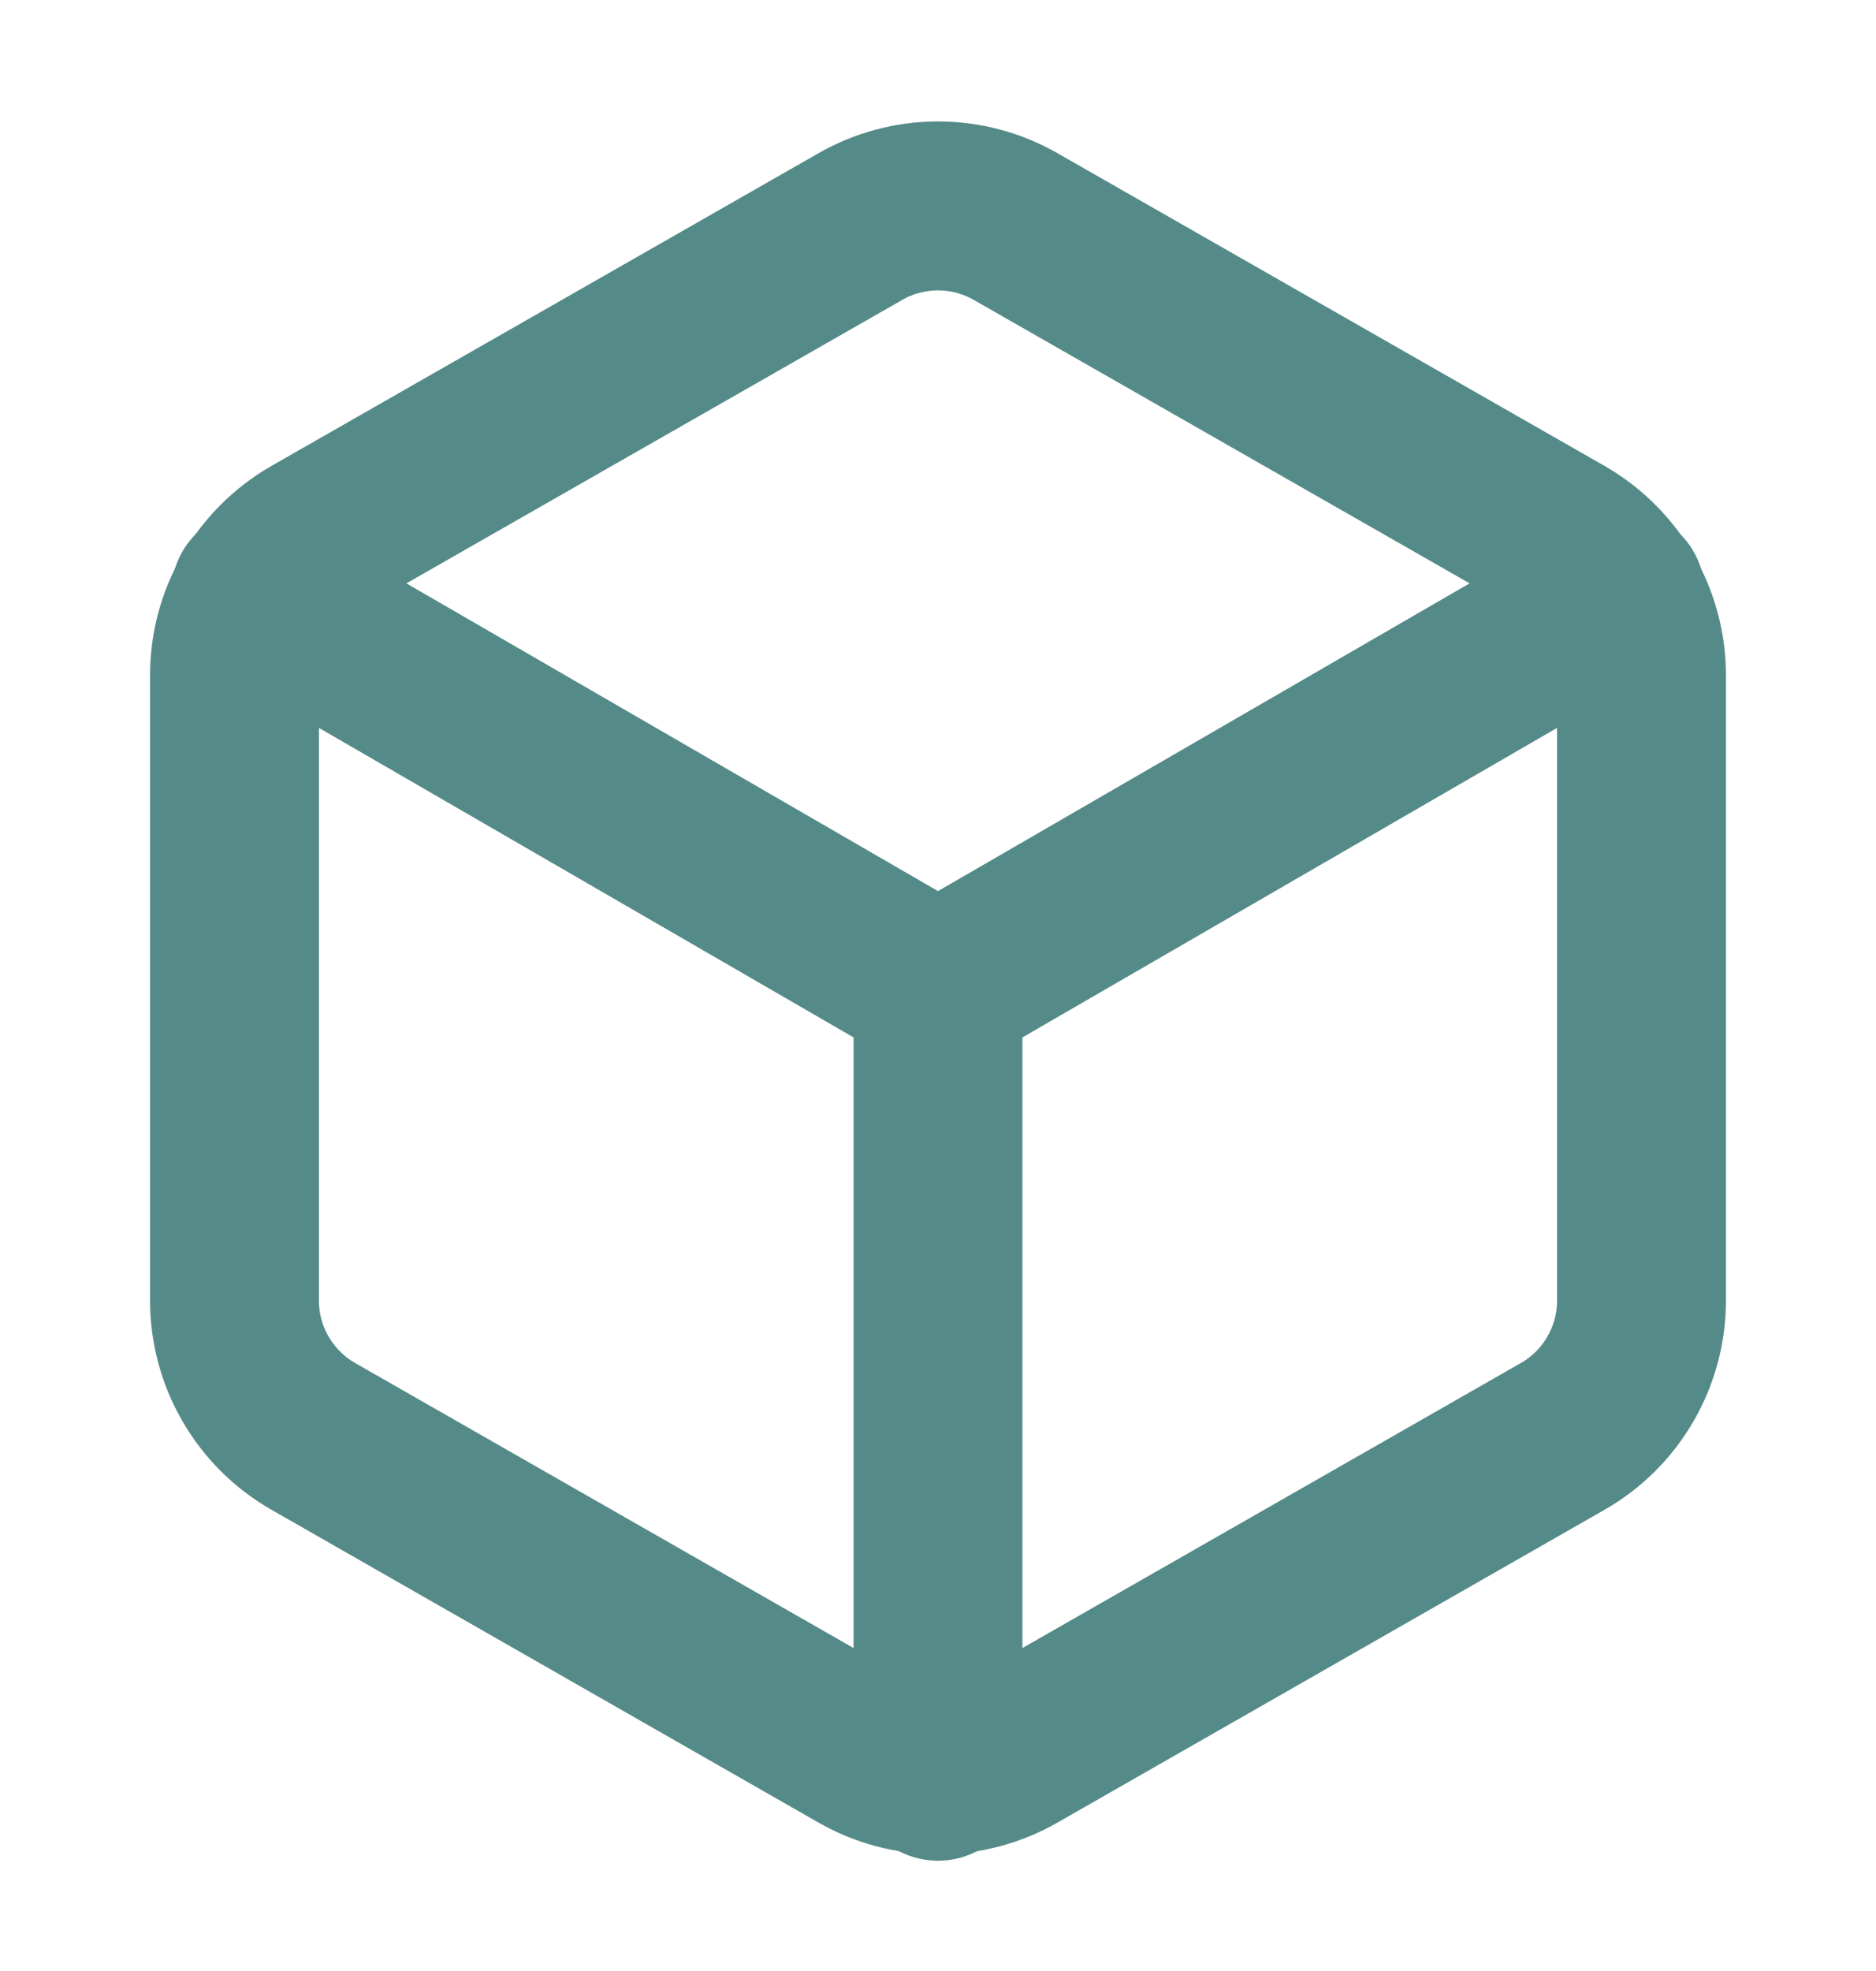
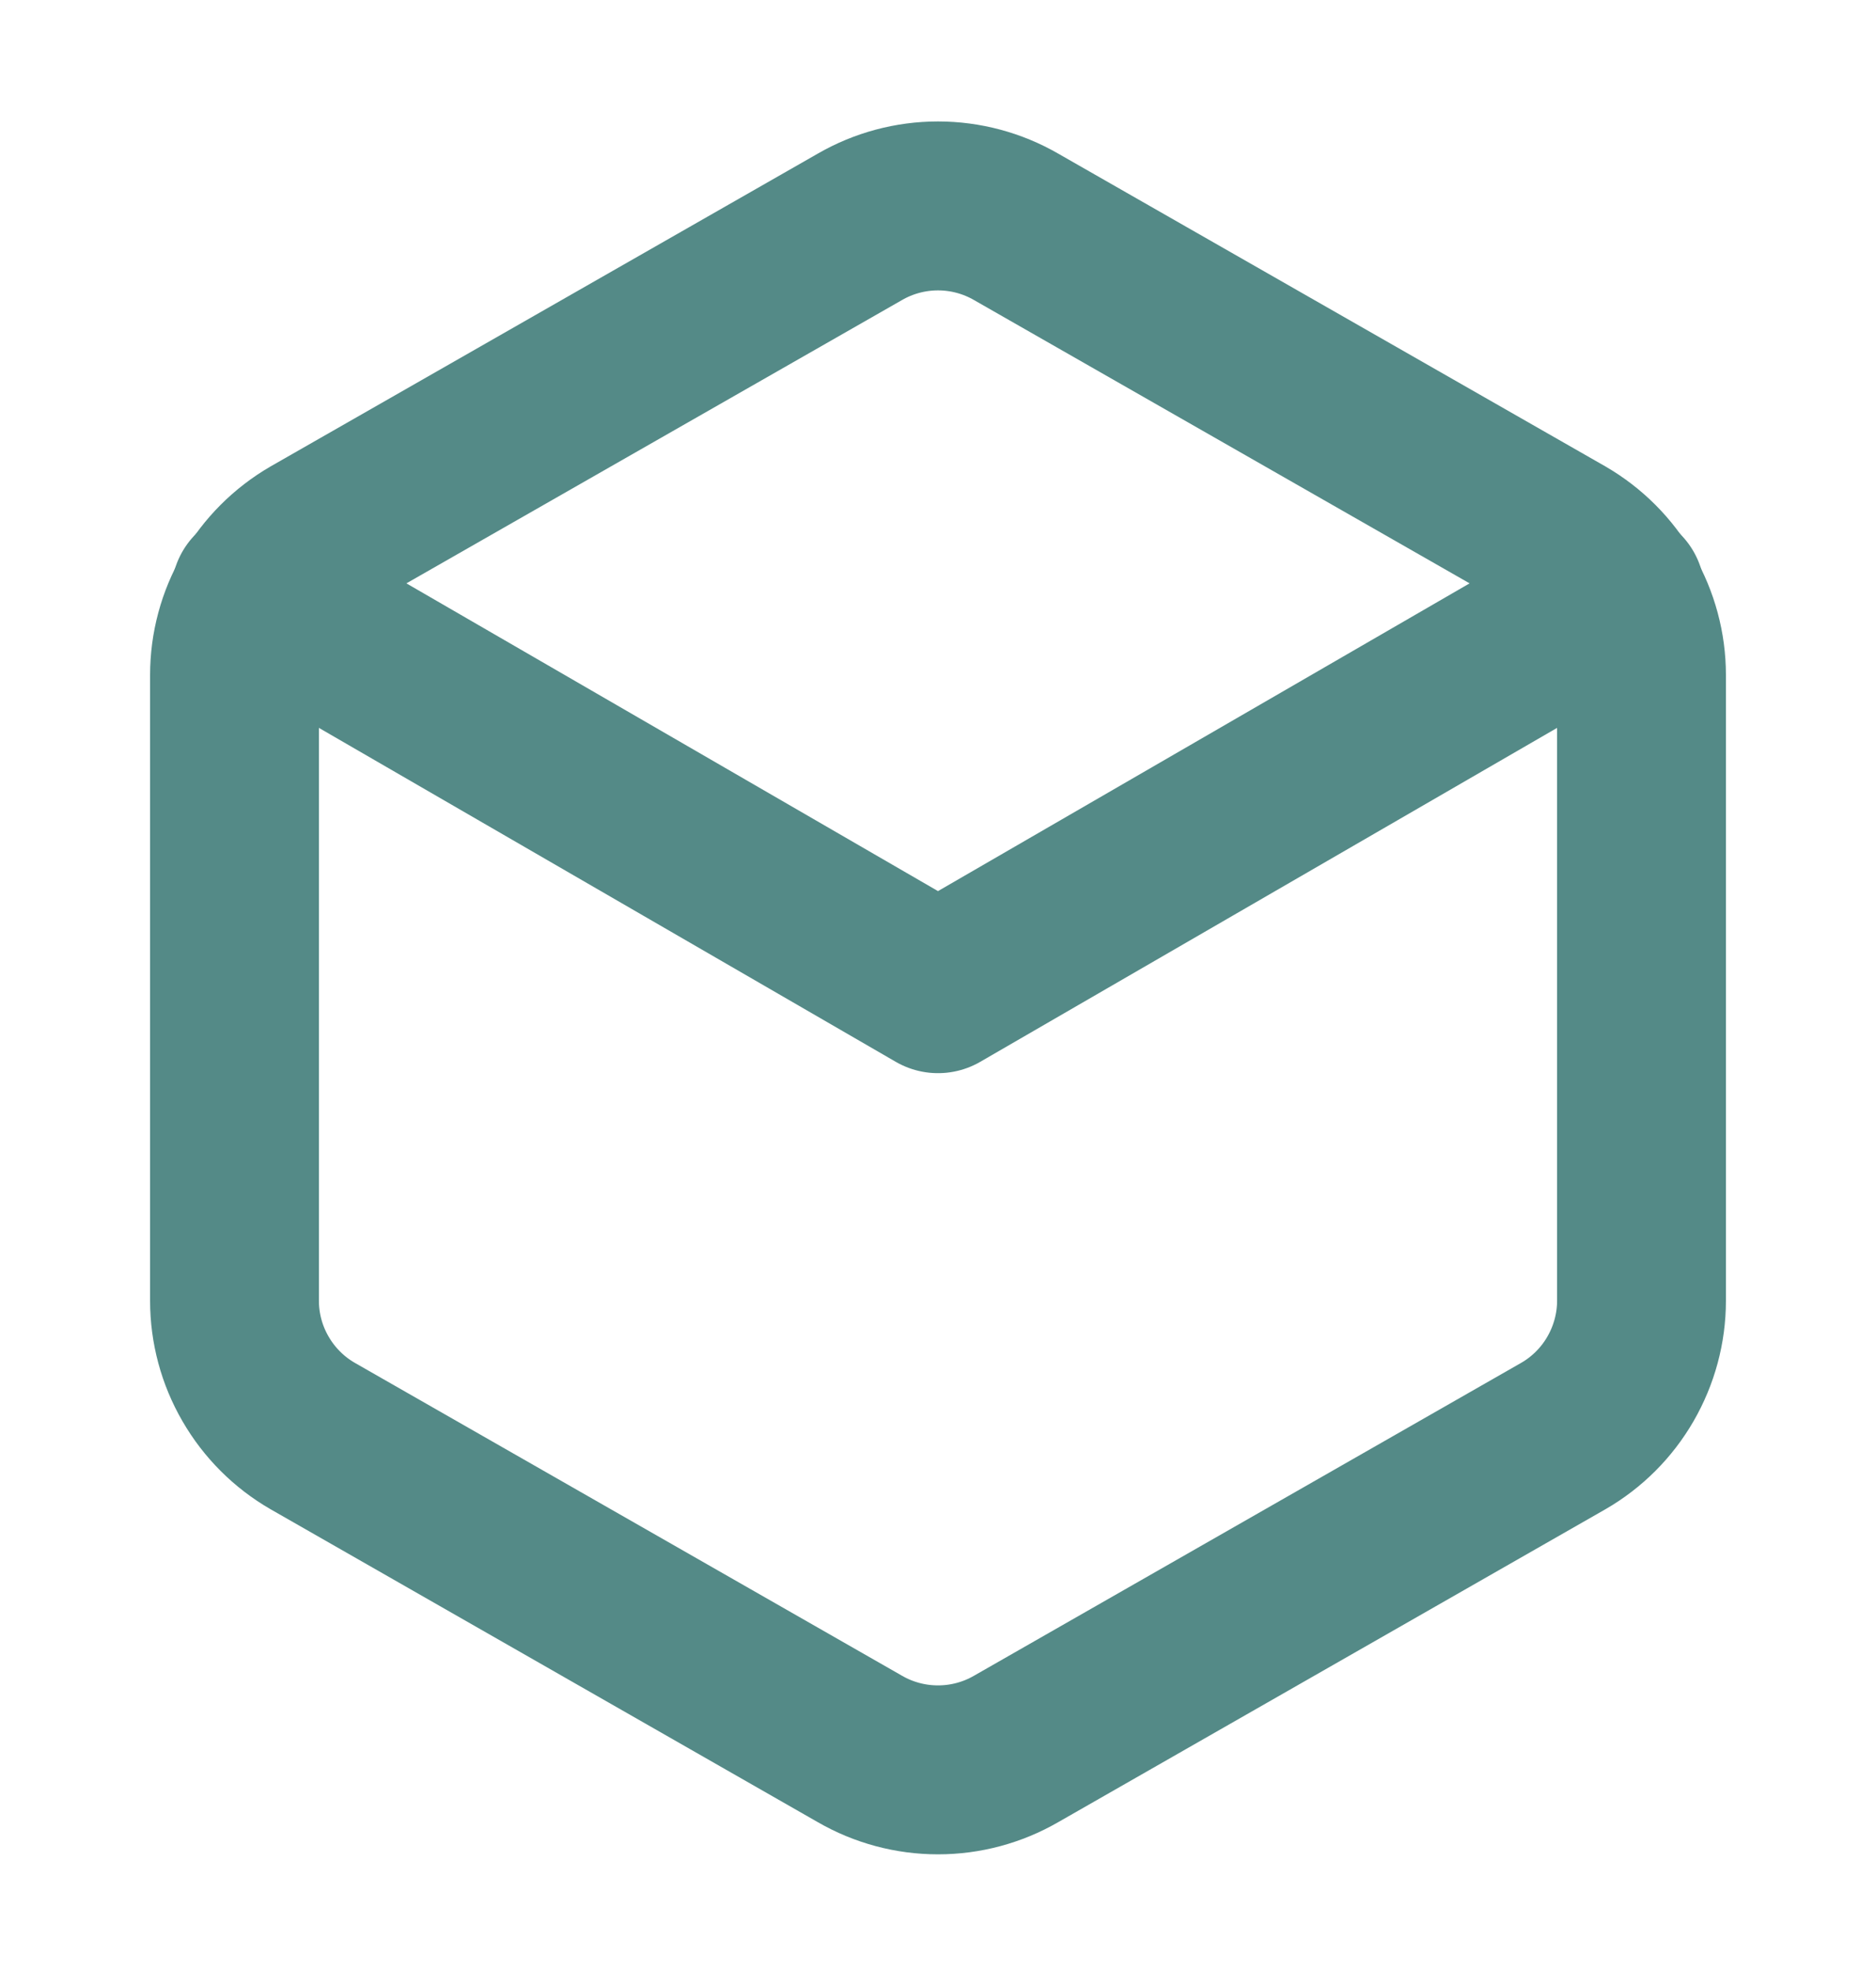
<svg xmlns="http://www.w3.org/2000/svg" fill="none" viewBox="0 0 20 21" height="21" width="20">
  <path stroke-linejoin="round" stroke-linecap="round" stroke-width="1.8" stroke="#548A87" d="M17.5 13.859V7.192C17.5 6.9 17.422 6.613 17.276 6.36C17.13 6.107 16.92 5.897 16.667 5.75L10.833 2.417C10.58 2.271 10.293 2.194 10 2.194C9.707 2.194 9.42 2.271 9.167 2.417L3.333 5.75C3.08 5.897 2.87 6.107 2.724 6.36C2.577 6.613 2.5 6.9 2.5 7.192V13.859C2.5 14.151 2.577 14.438 2.724 14.691C2.87 14.944 3.08 15.154 3.333 15.3L9.167 18.634C9.42 18.78 9.707 18.857 10 18.857C10.293 18.857 10.58 18.78 10.833 18.634L16.667 15.3C16.92 15.154 17.13 14.944 17.276 14.691C17.422 14.438 17.5 14.151 17.5 13.859Z" />
  <path stroke-linejoin="round" stroke-linecap="round" stroke-width="1.8" stroke="#548A87" d="M2.725 6.325L10 10.534L17.275 6.325" />
-   <path stroke-linejoin="round" stroke-linecap="round" stroke-width="1.8" stroke="#548A87" d="M10 18.925V10.525" />
</svg>